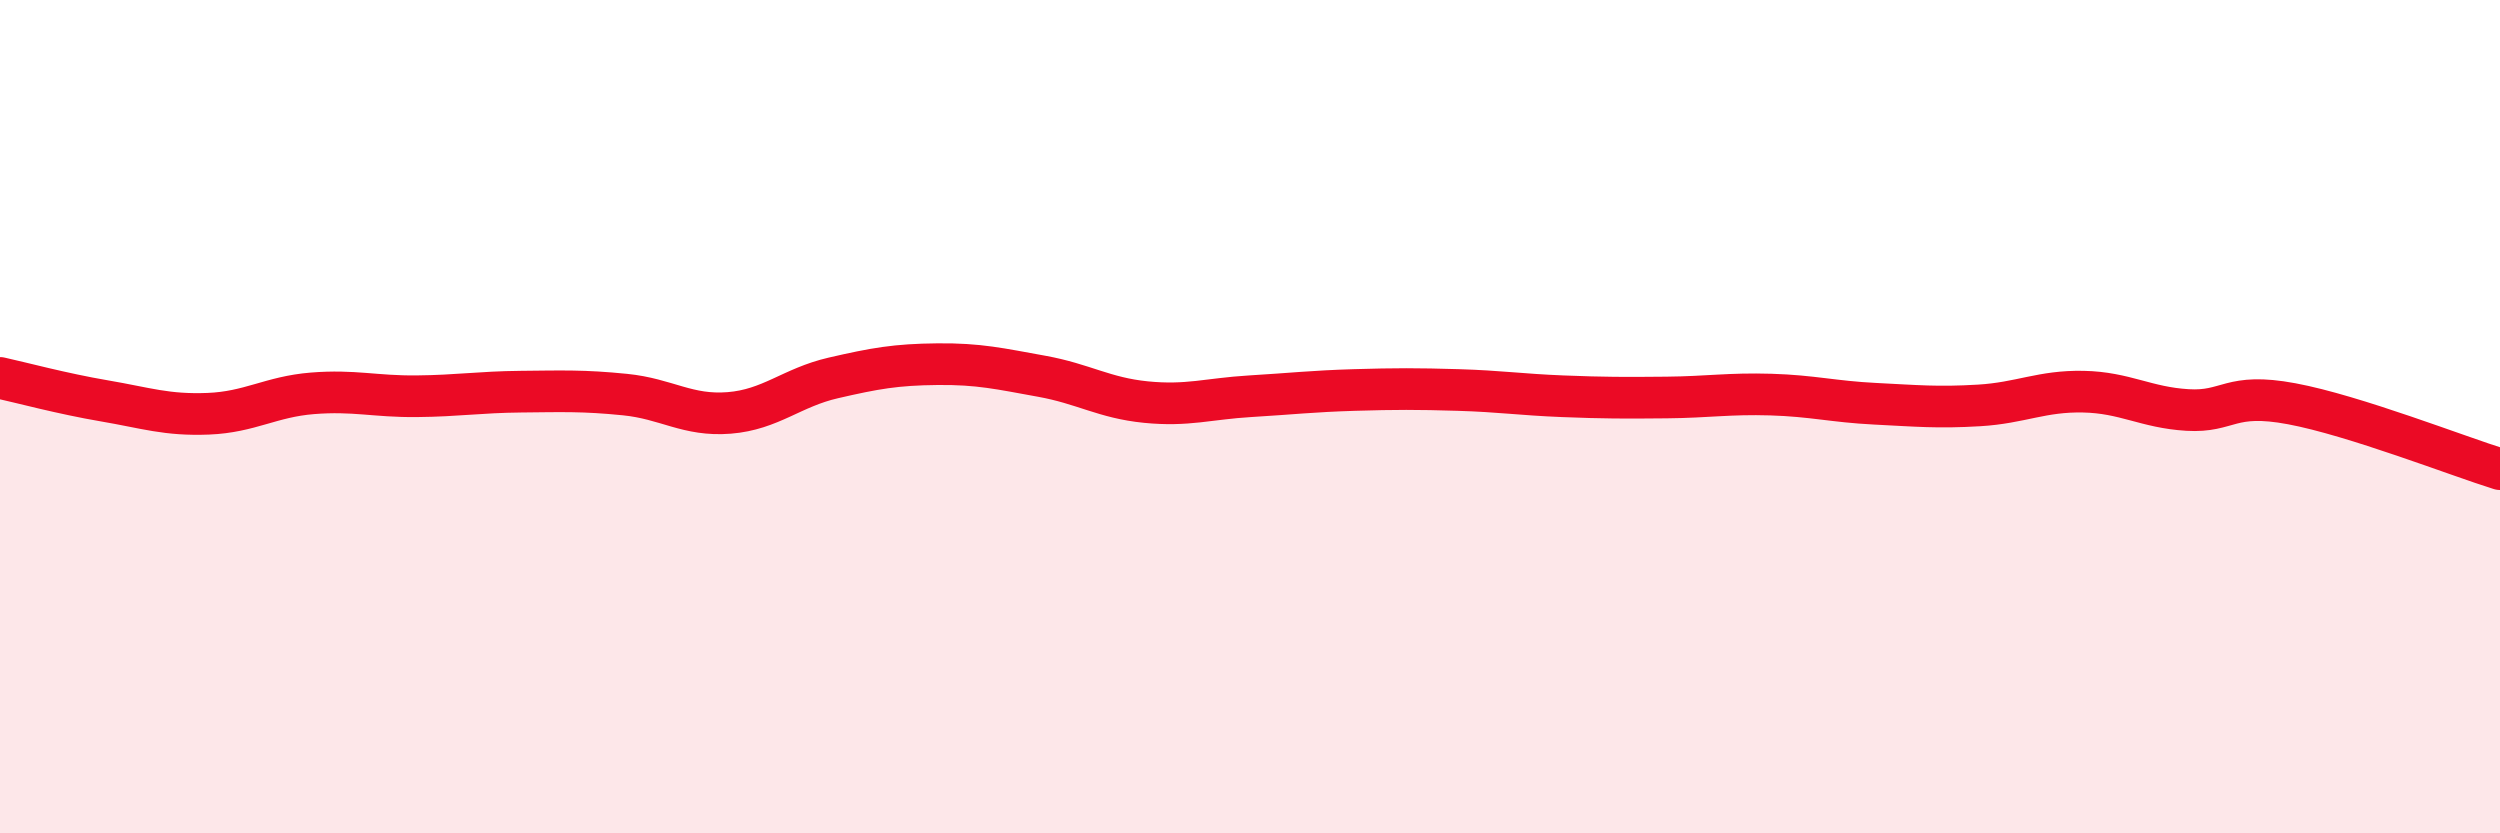
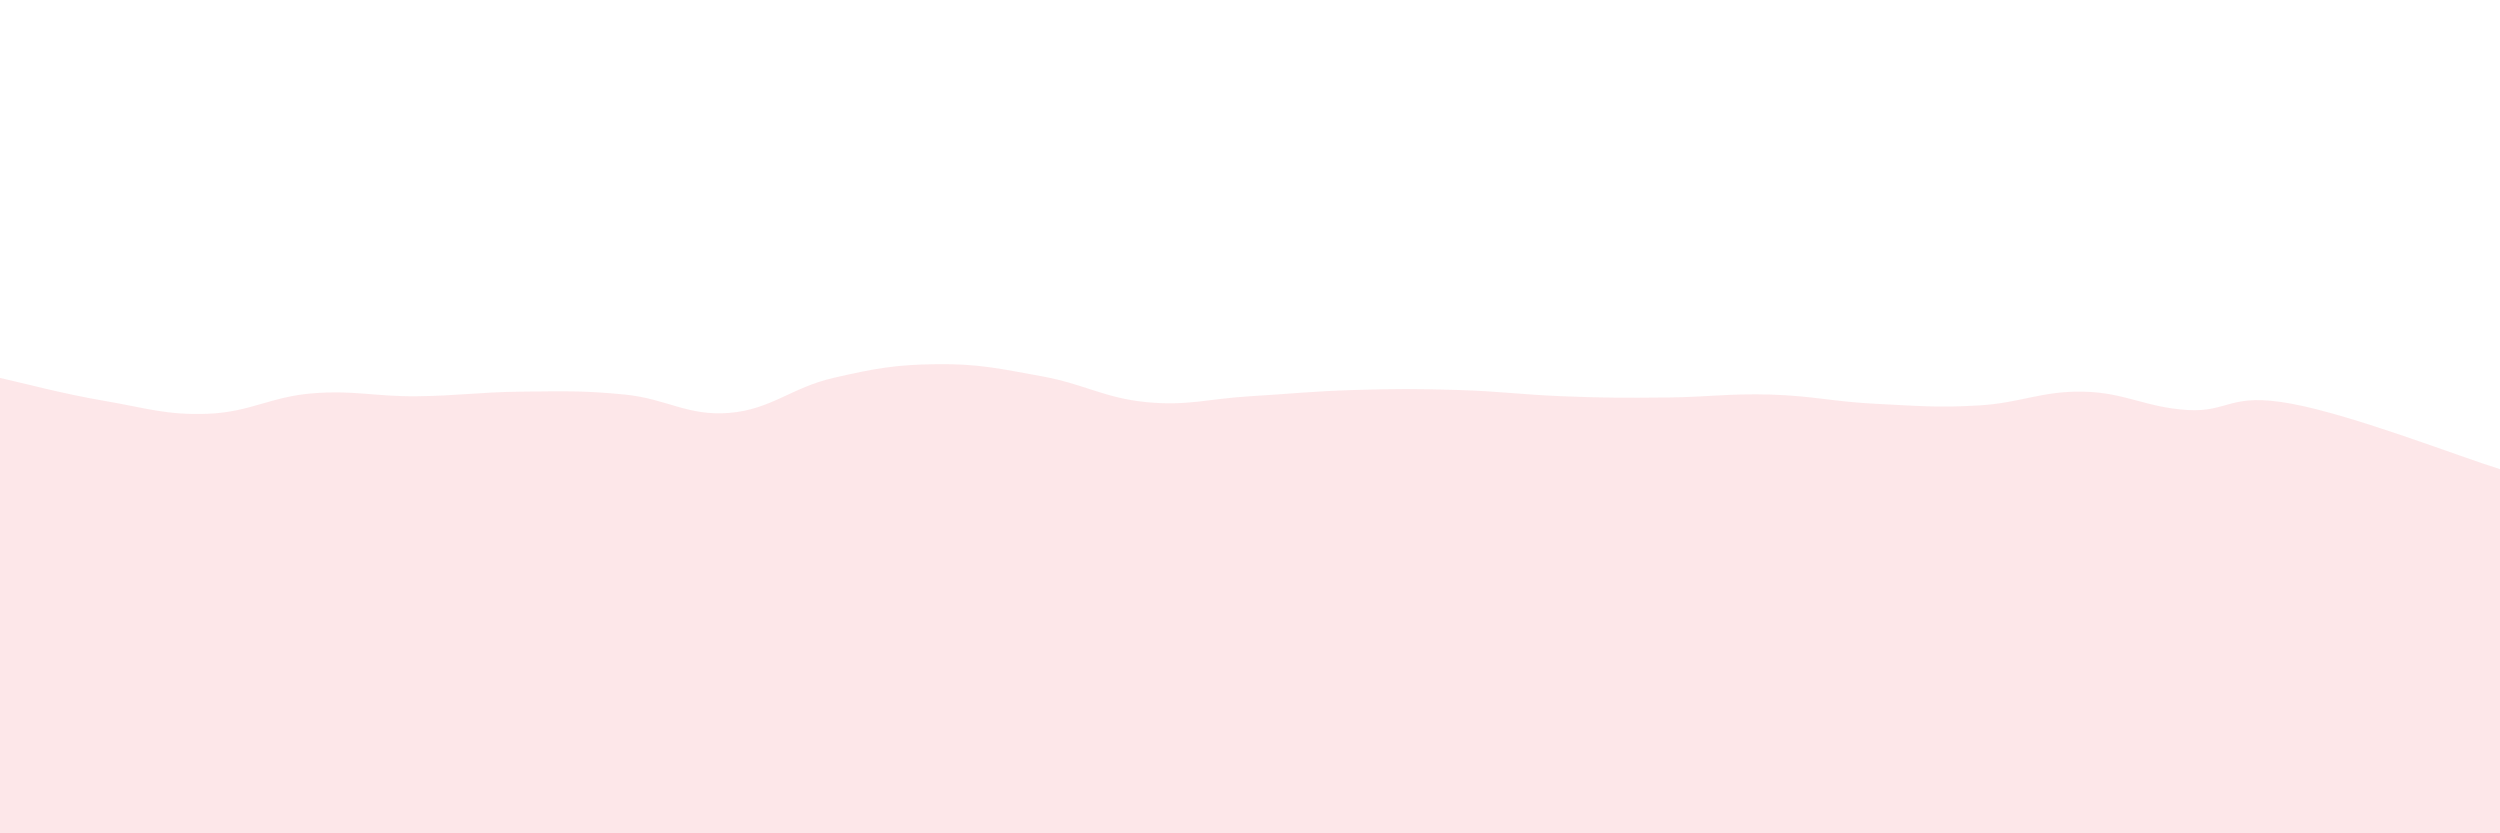
<svg xmlns="http://www.w3.org/2000/svg" width="60" height="20" viewBox="0 0 60 20">
  <path d="M 0,9.07 C 0.5,9.18 1.5,9.45 2.5,9.62 C 3.5,9.79 4,9.97 5,9.93 C 6,9.89 6.5,9.52 7.5,9.44 C 8.5,9.36 9,9.52 10,9.51 C 11,9.5 11.5,9.41 12.5,9.4 C 13.5,9.39 14,9.37 15,9.47 C 16,9.57 16.5,9.99 17.5,9.91 C 18.5,9.83 19,9.3 20,9.07 C 21,8.84 21.5,8.75 22.5,8.74 C 23.5,8.73 24,8.85 25,9.03 C 26,9.21 26.5,9.55 27.5,9.65 C 28.5,9.75 29,9.57 30,9.51 C 31,9.45 31.5,9.39 32.5,9.36 C 33.5,9.33 34,9.33 35,9.36 C 36,9.39 36.5,9.47 37.5,9.51 C 38.5,9.55 39,9.55 40,9.54 C 41,9.53 41.5,9.44 42.5,9.47 C 43.5,9.5 44,9.64 45,9.69 C 46,9.74 46.5,9.79 47.5,9.73 C 48.5,9.67 49,9.38 50,9.4 C 51,9.42 51.5,9.78 52.5,9.84 C 53.5,9.9 53.5,9.41 55,9.69 C 56.5,9.97 59,10.95 60,11.26L60 20L0 20Z" fill="#EB0A25" opacity="0.1" stroke-linecap="round" stroke-linejoin="round" />
-   <path d="M 0,9.07 C 0.5,9.18 1.5,9.45 2.5,9.62 C 3.5,9.79 4,9.97 5,9.93 C 6,9.89 6.5,9.52 7.5,9.44 C 8.5,9.36 9,9.52 10,9.51 C 11,9.5 11.5,9.41 12.5,9.4 C 13.5,9.39 14,9.37 15,9.47 C 16,9.57 16.5,9.99 17.5,9.91 C 18.5,9.83 19,9.3 20,9.07 C 21,8.84 21.5,8.75 22.5,8.74 C 23.5,8.73 24,8.85 25,9.03 C 26,9.21 26.5,9.55 27.5,9.65 C 28.5,9.75 29,9.57 30,9.51 C 31,9.45 31.5,9.39 32.5,9.36 C 33.5,9.33 34,9.33 35,9.36 C 36,9.39 36.5,9.47 37.5,9.51 C 38.5,9.55 39,9.55 40,9.54 C 41,9.53 41.5,9.44 42.5,9.47 C 43.5,9.5 44,9.64 45,9.69 C 46,9.74 46.5,9.79 47.5,9.73 C 48.5,9.67 49,9.38 50,9.4 C 51,9.42 51.5,9.78 52.5,9.84 C 53.5,9.9 53.5,9.41 55,9.69 C 56.5,9.97 59,10.95 60,11.26" stroke="#EB0A25" stroke-width="1" fill="none" stroke-linecap="round" stroke-linejoin="round" />
</svg>